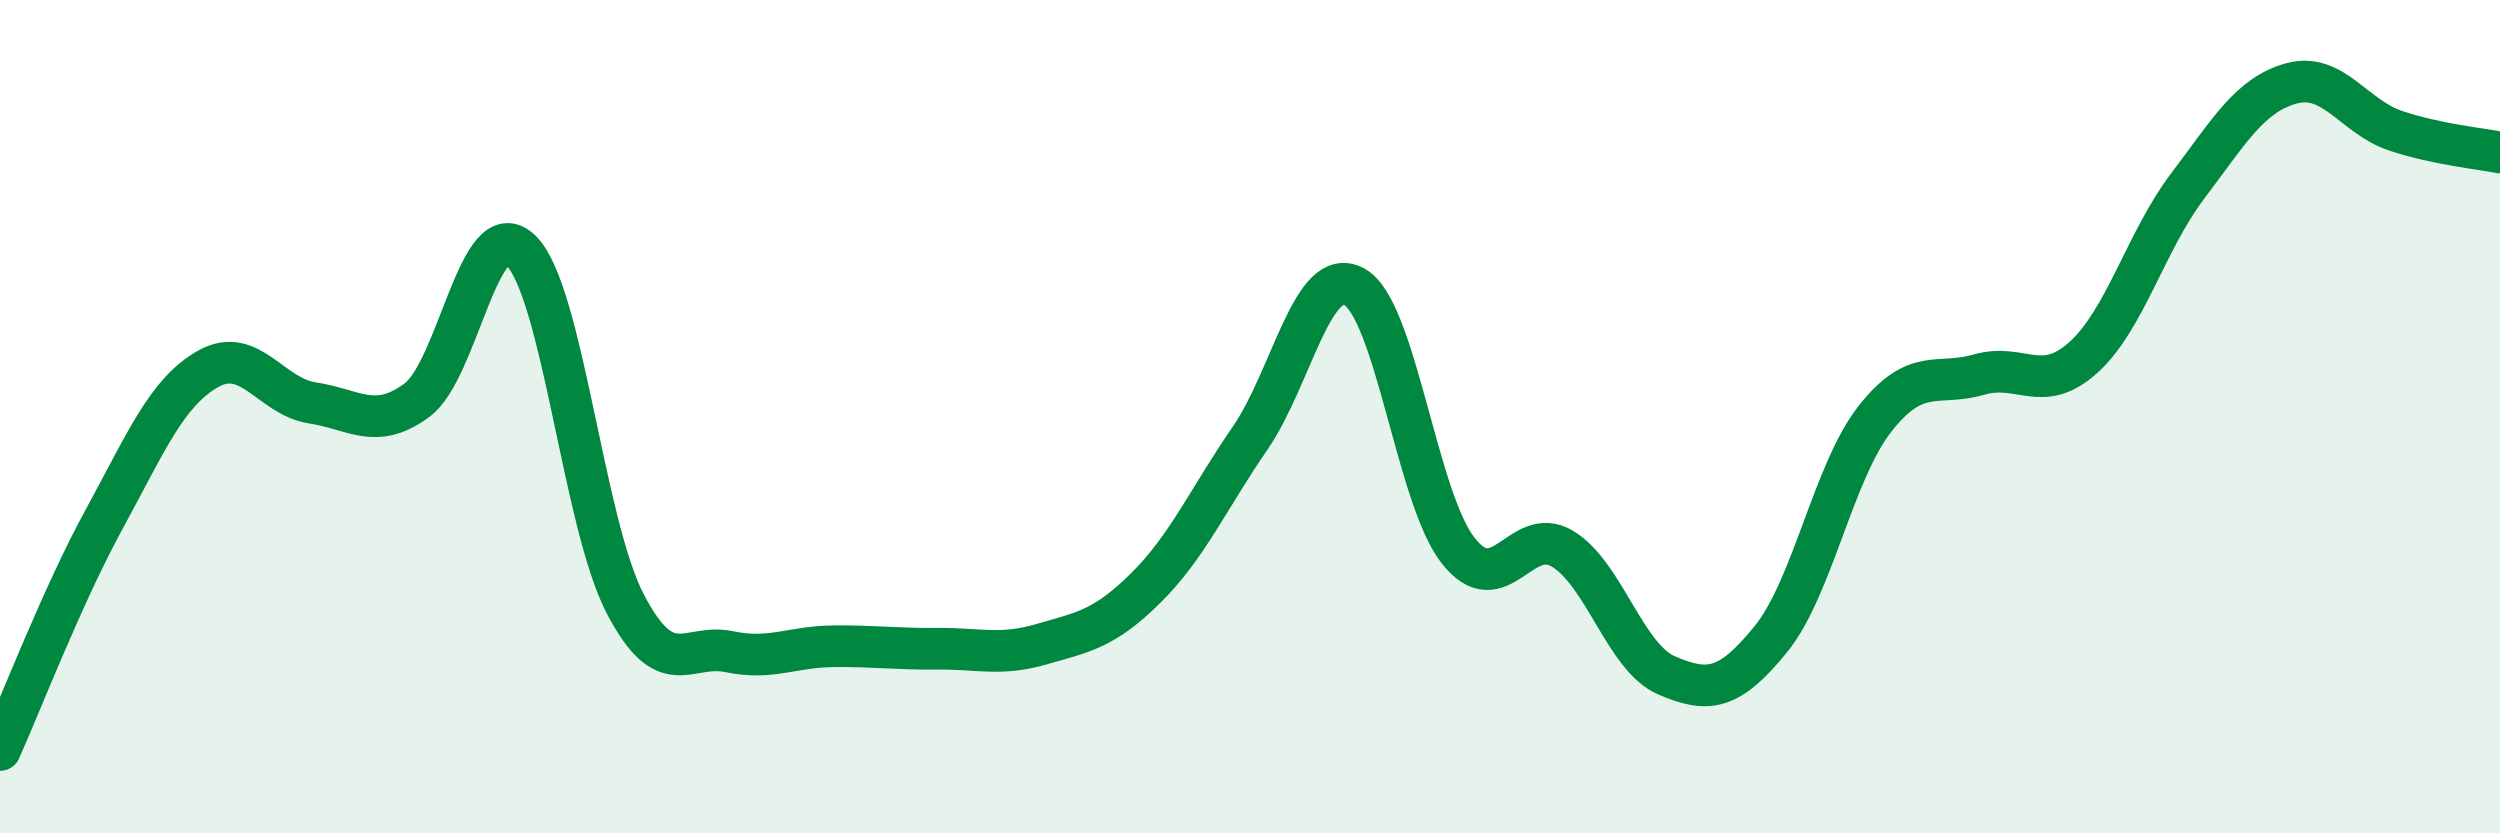
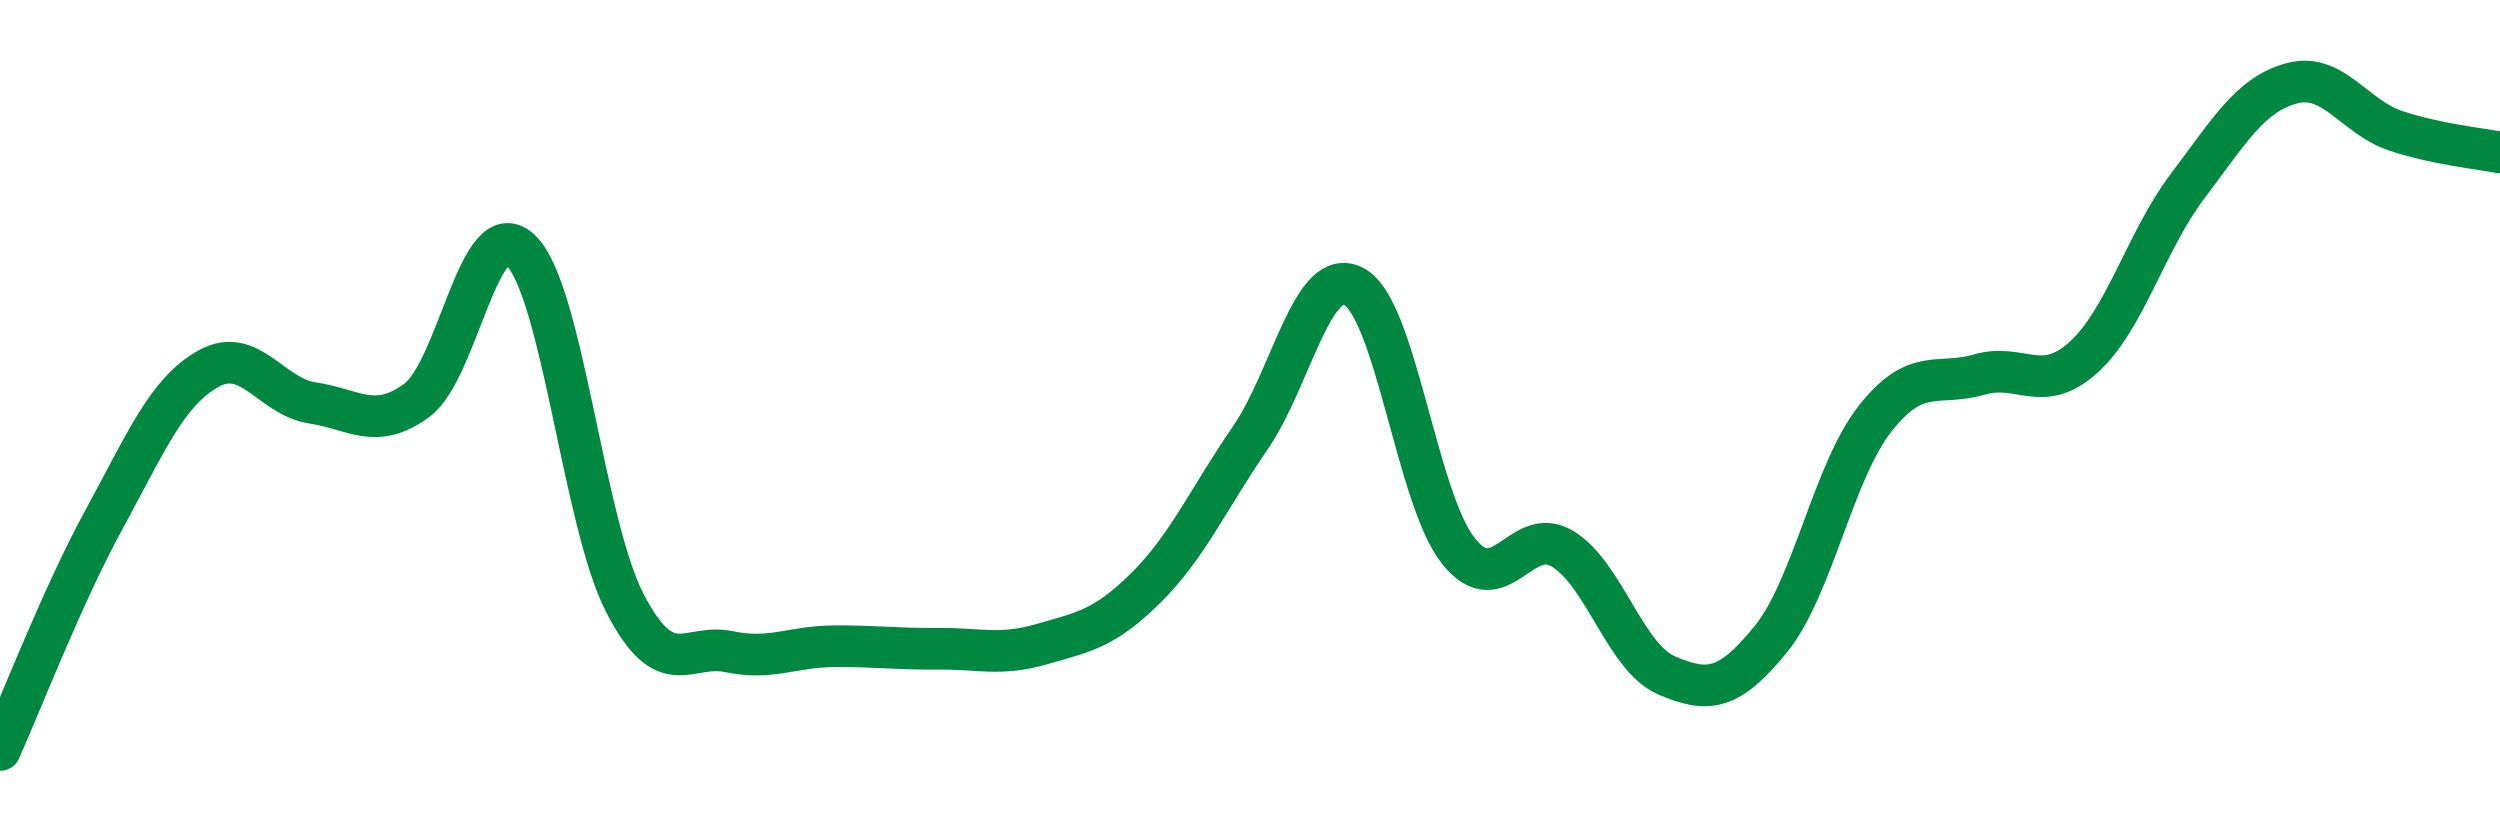
<svg xmlns="http://www.w3.org/2000/svg" width="60" height="20" viewBox="0 0 60 20">
-   <path d="M 0,18 C 0.5,16.89 1.5,14.29 2.5,12.46 C 3.5,10.63 4,9.41 5,8.85 C 6,8.29 6.5,9.52 7.5,9.67 C 8.5,9.82 9,10.34 10,9.61 C 11,8.88 11.5,5.04 12.5,6.01 C 13.5,6.98 14,12.55 15,14.48 C 16,16.41 16.5,15.43 17.5,15.64 C 18.5,15.85 19,15.52 20,15.51 C 21,15.5 21.5,15.58 22.5,15.57 C 23.5,15.56 24,15.75 25,15.46 C 26,15.17 26.5,15.1 27.5,14.11 C 28.5,13.12 29,11.97 30,10.52 C 31,9.07 31.5,6.34 32.5,6.88 C 33.5,7.42 34,11.96 35,13.22 C 36,14.48 36.5,12.57 37.5,13.17 C 38.5,13.77 39,15.78 40,16.21 C 41,16.64 41.5,16.57 42.5,15.34 C 43.5,14.11 44,11.32 45,10.05 C 46,8.78 46.5,9.28 47.5,8.99 C 48.5,8.7 49,9.48 50,8.58 C 51,7.68 51.5,5.79 52.5,4.47 C 53.5,3.15 54,2.27 55,2 C 56,1.73 56.5,2.81 57.5,3.14 C 58.5,3.47 59.5,3.56 60,3.66L60 20L0 20Z" fill="#008740" opacity="0.1" stroke-linecap="round" stroke-linejoin="round" />
  <path d="M 0,18 C 0.5,16.89 1.5,14.29 2.5,12.46 C 3.5,10.63 4,9.41 5,8.85 C 6,8.29 6.5,9.52 7.5,9.67 C 8.5,9.82 9,10.34 10,9.61 C 11,8.88 11.5,5.04 12.5,6.01 C 13.5,6.98 14,12.55 15,14.48 C 16,16.41 16.5,15.43 17.5,15.64 C 18.5,15.85 19,15.52 20,15.51 C 21,15.5 21.5,15.58 22.5,15.57 C 23.5,15.56 24,15.75 25,15.46 C 26,15.17 26.5,15.1 27.5,14.11 C 28.5,13.12 29,11.97 30,10.52 C 31,9.07 31.5,6.34 32.5,6.88 C 33.5,7.42 34,11.96 35,13.22 C 36,14.48 36.5,12.57 37.5,13.17 C 38.5,13.77 39,15.78 40,16.21 C 41,16.64 41.5,16.57 42.5,15.34 C 43.5,14.11 44,11.32 45,10.05 C 46,8.78 46.5,9.28 47.5,8.99 C 48.5,8.7 49,9.48 50,8.58 C 51,7.68 51.5,5.79 52.5,4.47 C 53.5,3.15 54,2.27 55,2 C 56,1.73 56.5,2.81 57.5,3.14 C 58.5,3.47 59.5,3.56 60,3.66" stroke="#008740" stroke-width="1" fill="none" stroke-linecap="round" stroke-linejoin="round" />
</svg>